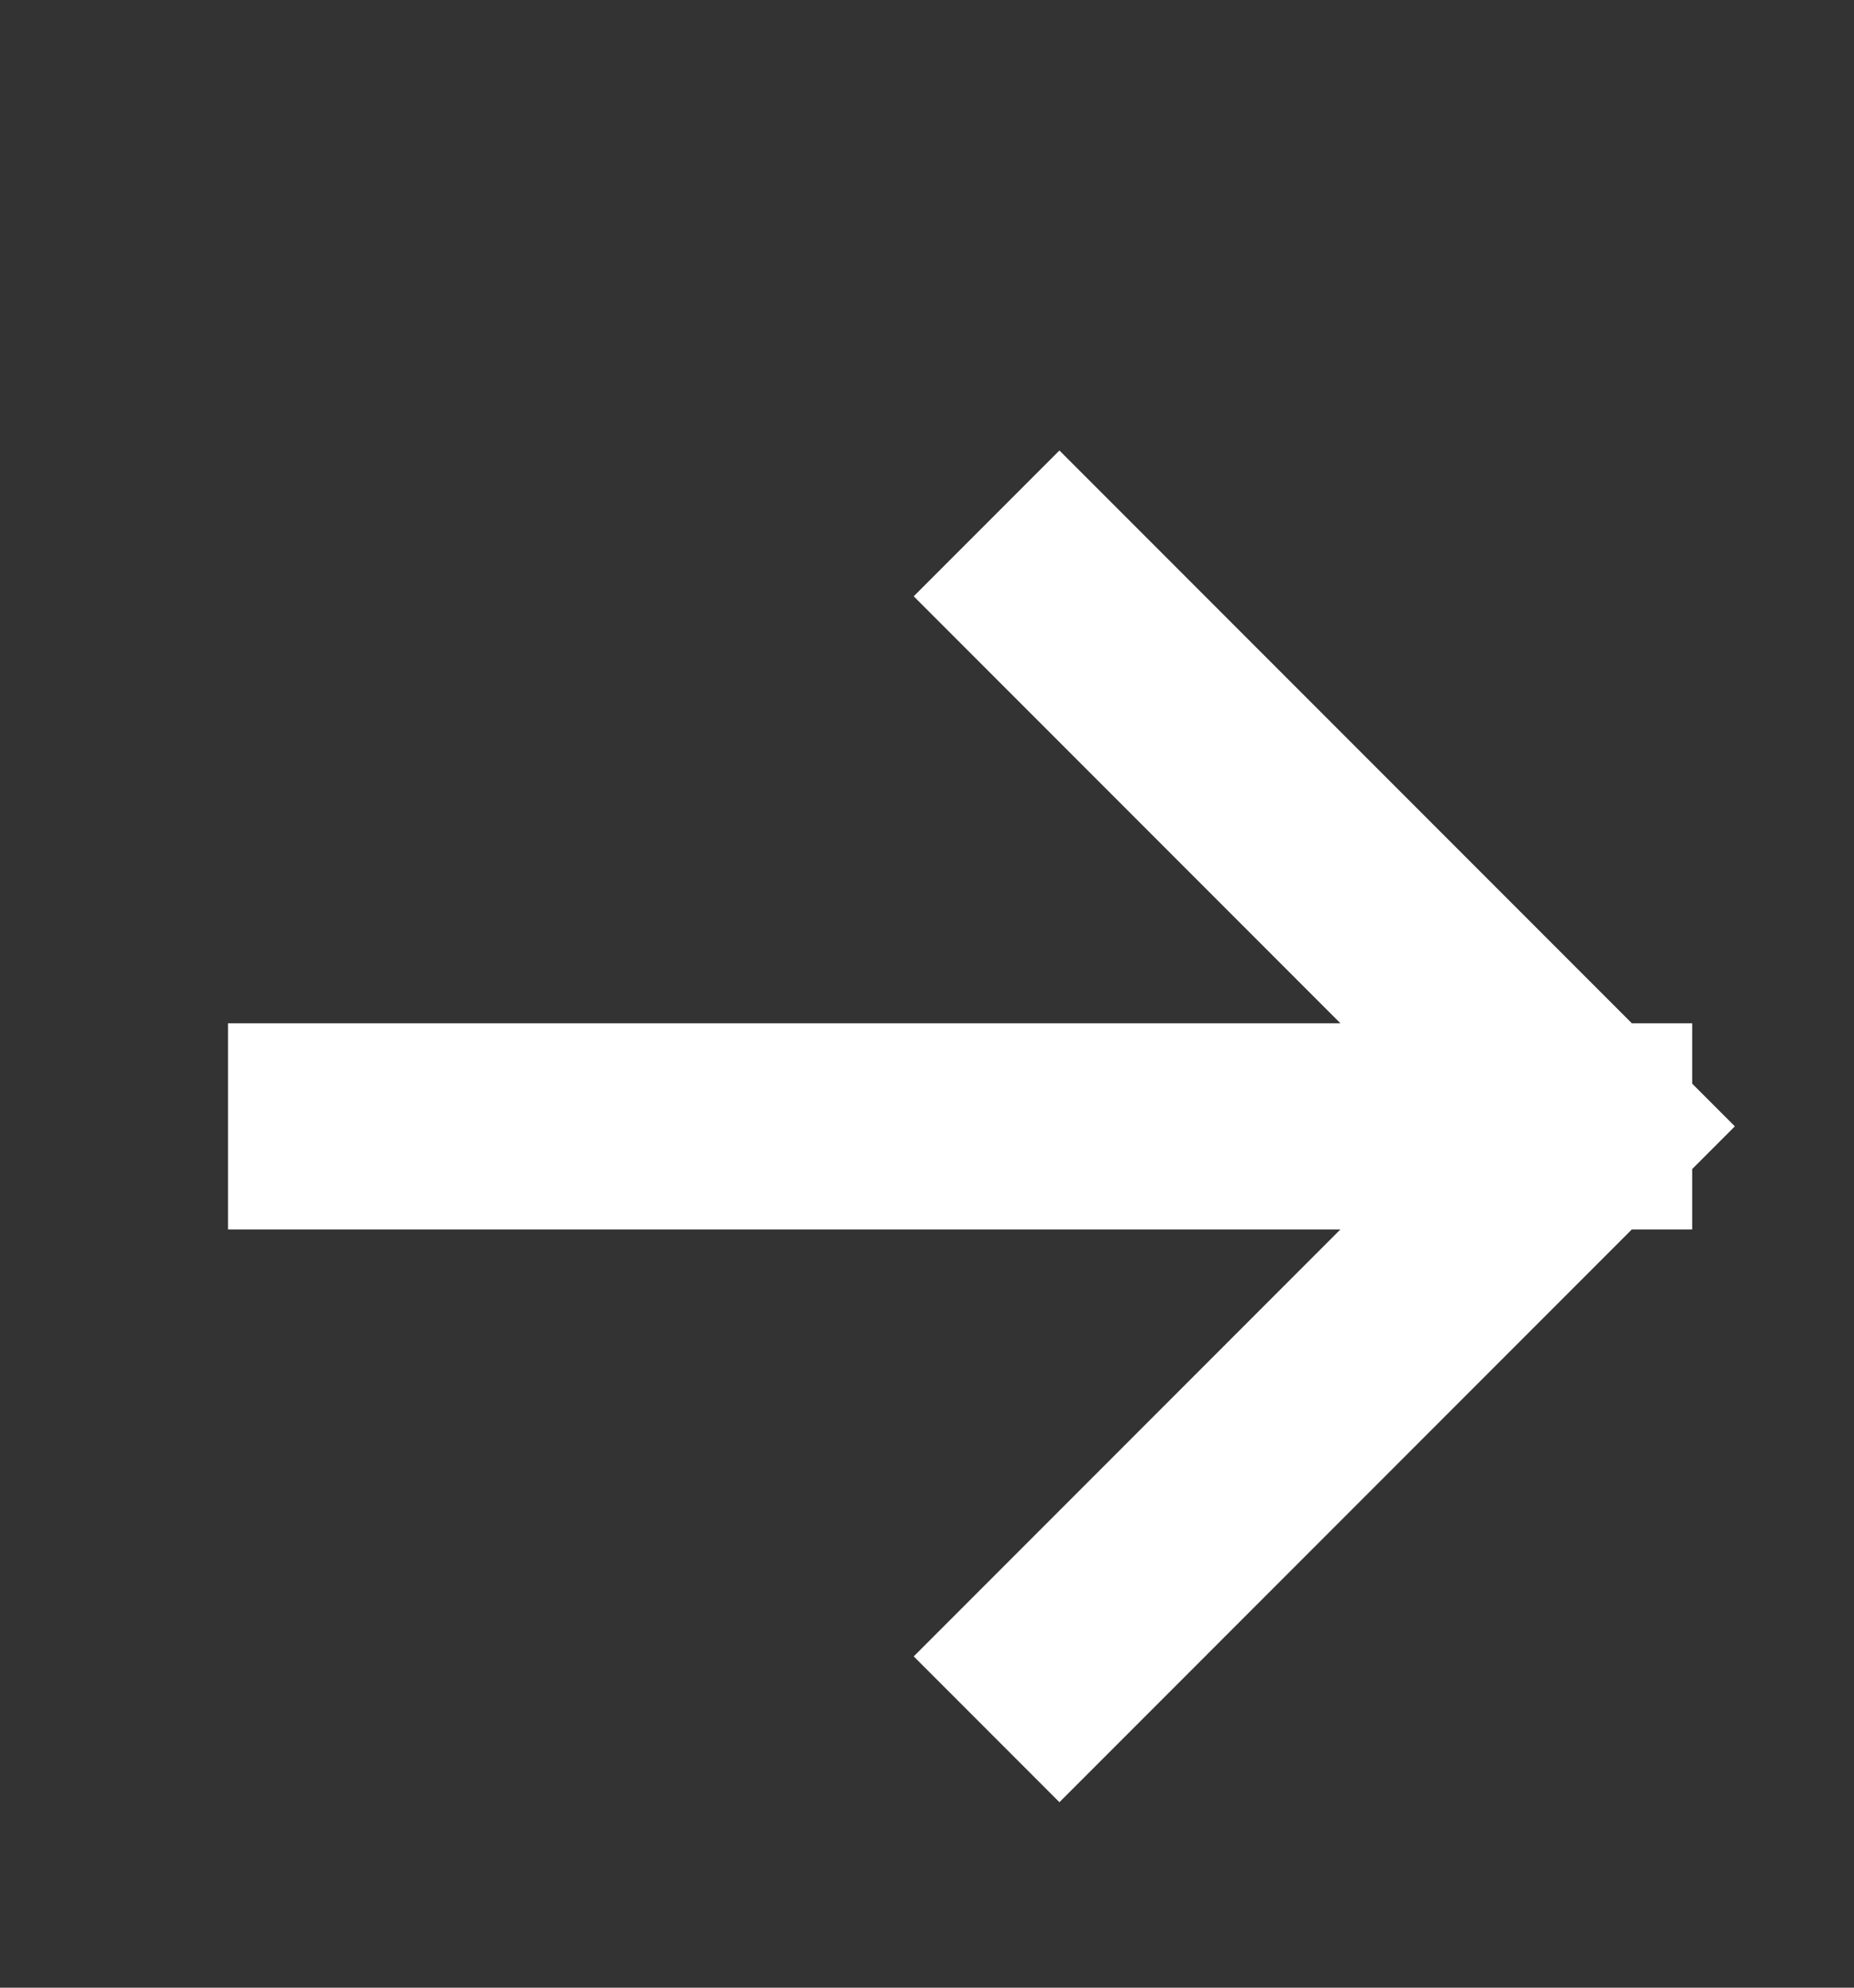
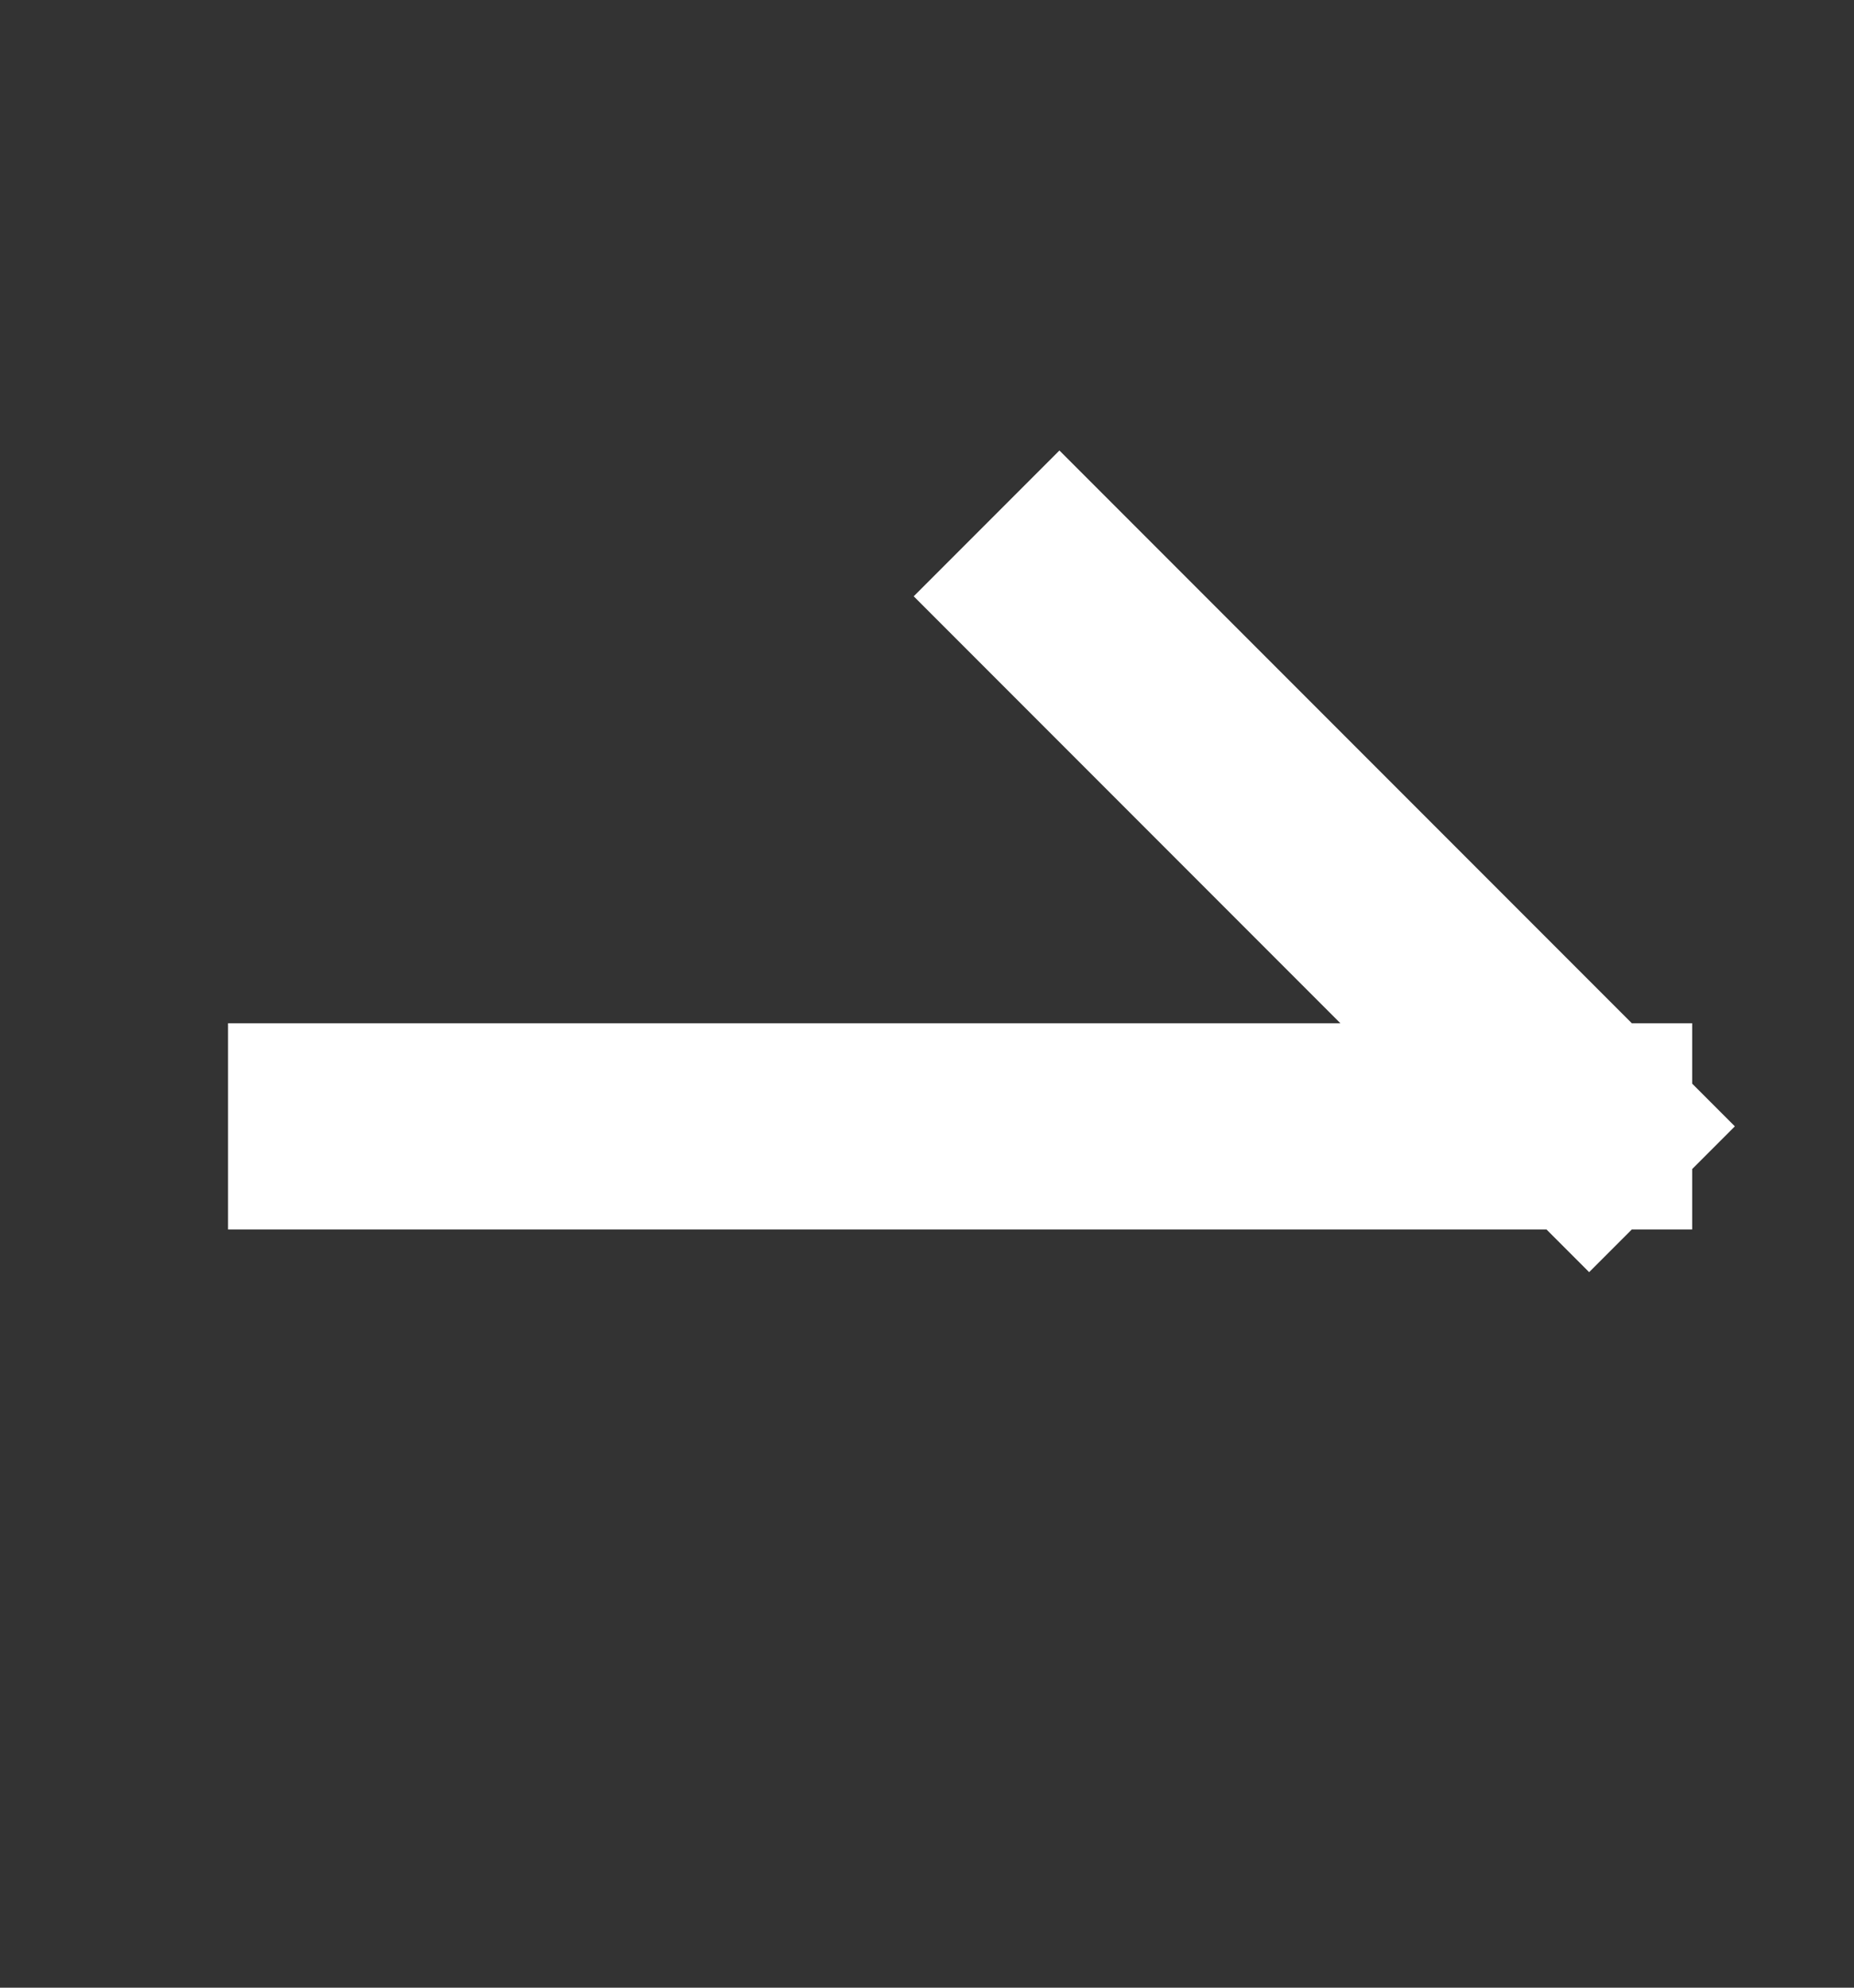
<svg xmlns="http://www.w3.org/2000/svg" width="14" height="15" viewBox="0 0 14 15" fill="none">
  <rect x="0" y="0" width="14" height="15" fill="#333333" stroke="none" />
-   <path d="M8 12.5L12 8.5M12 8.5L8 4.5M12 8.5L2.5 8.5" stroke="white" stroke-width="1.556" stroke-miterlimit="10" stroke-linecap="square" />
+   <path d="M8 12.5M12 8.5L8 4.5M12 8.5L2.5 8.5" stroke="white" stroke-width="1.556" stroke-miterlimit="10" stroke-linecap="square" />
</svg>